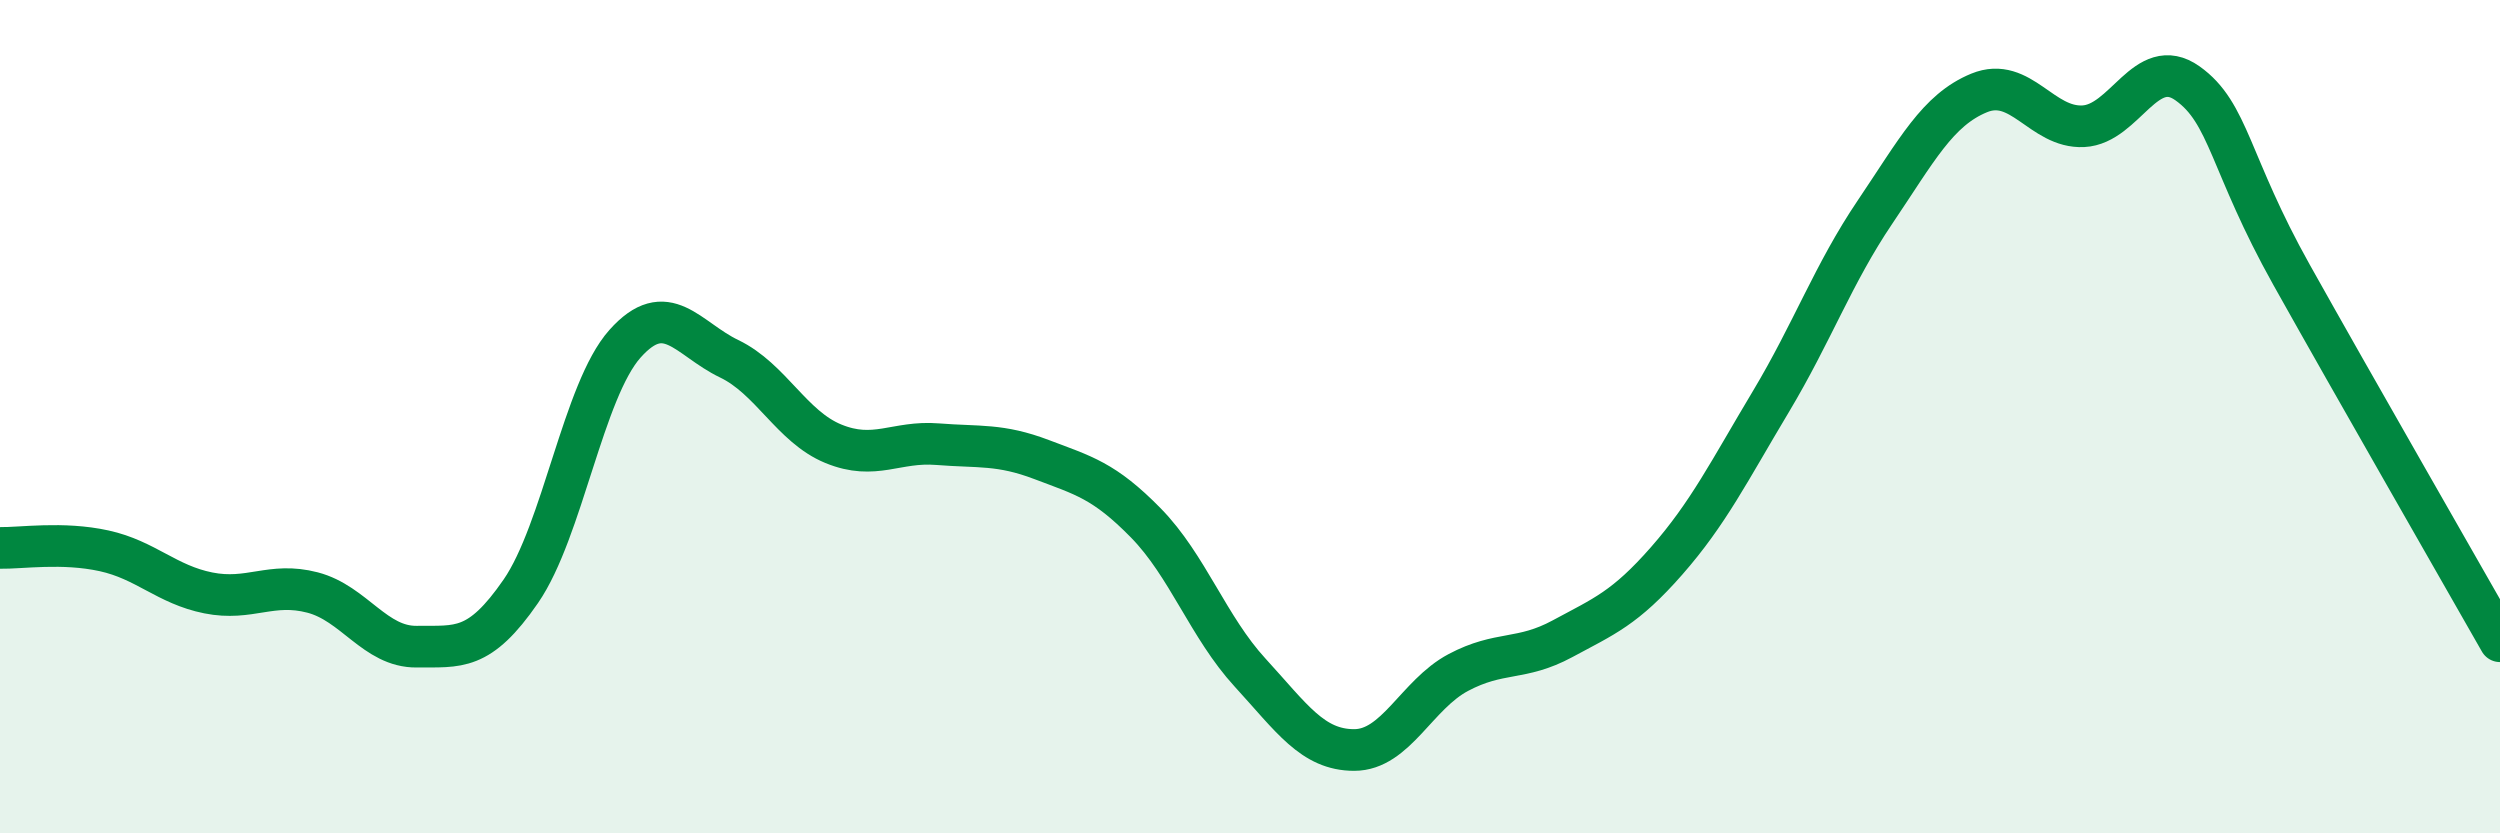
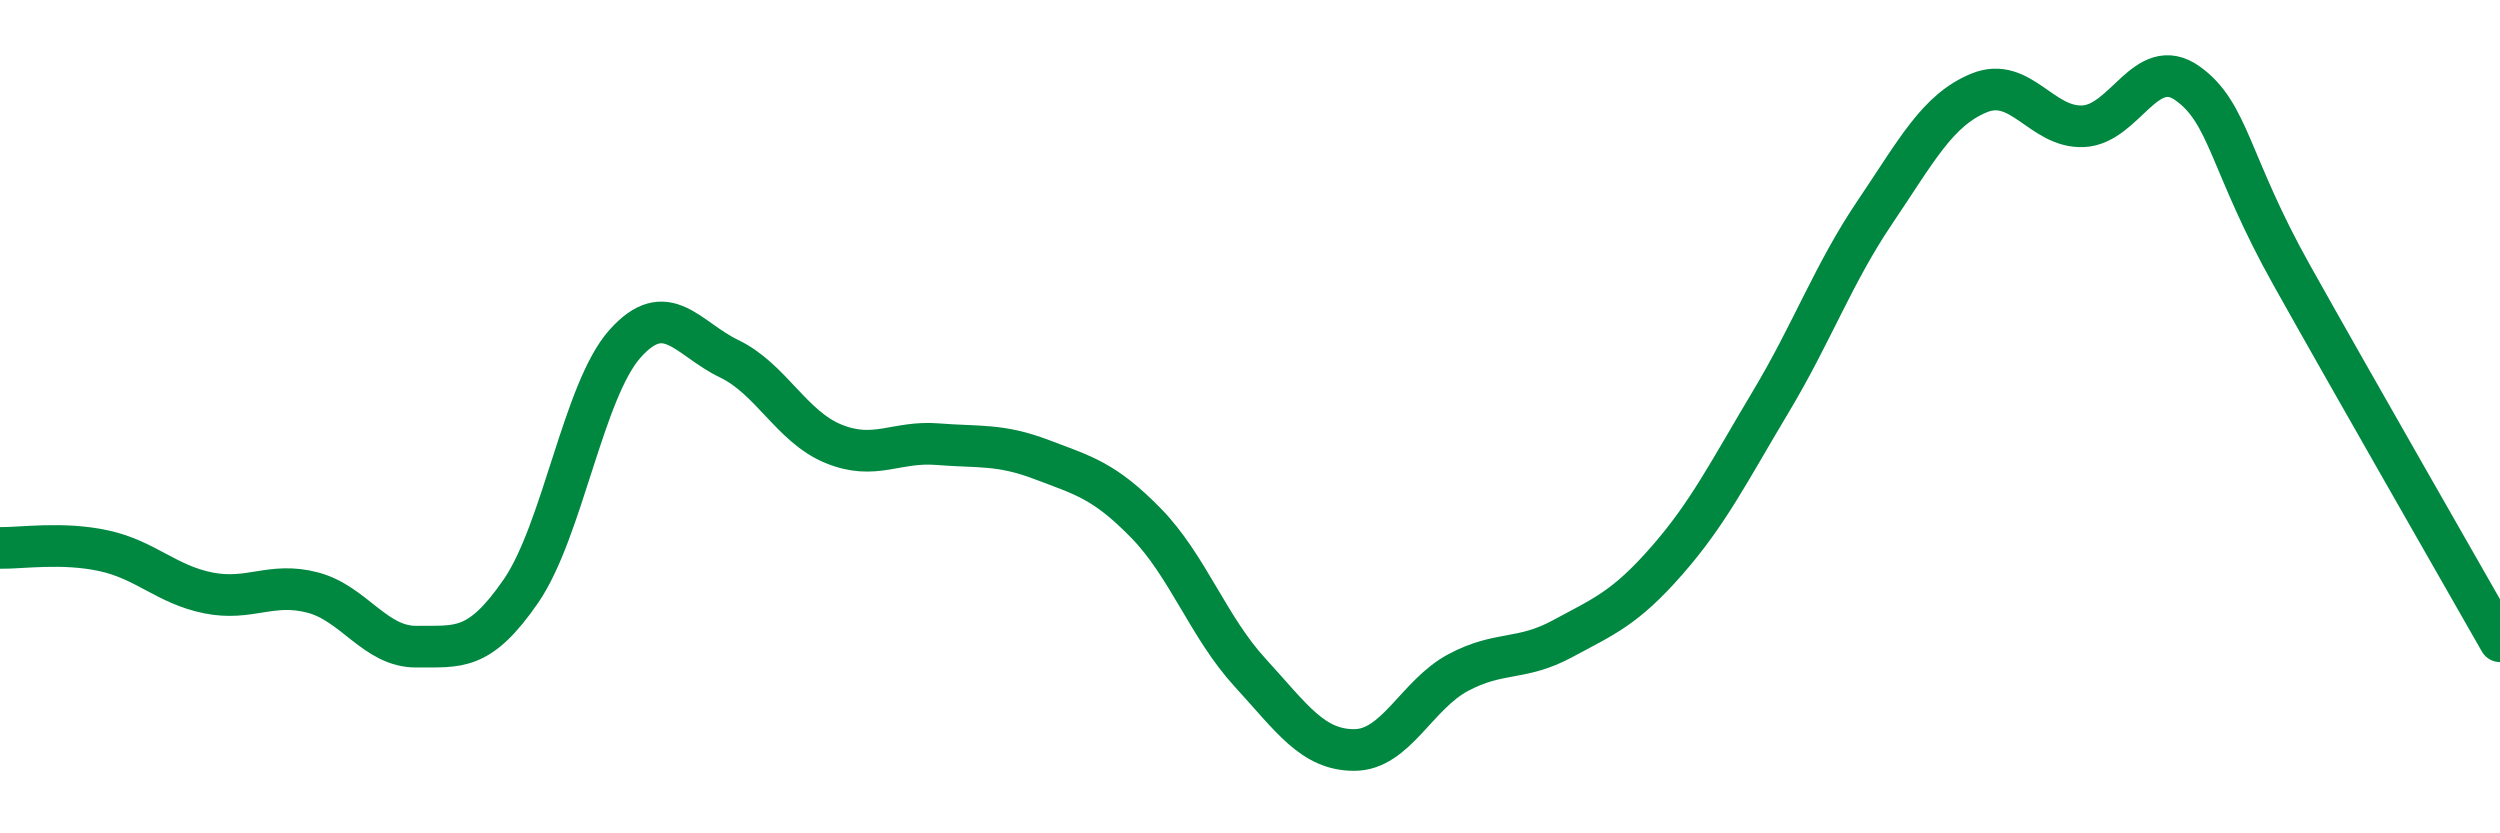
<svg xmlns="http://www.w3.org/2000/svg" width="60" height="20" viewBox="0 0 60 20">
-   <path d="M 0,13.15 C 0.5,13.16 1.5,13 2.5,13.22 C 3.5,13.44 4,14.03 5,14.23 C 6,14.43 6.5,13.96 7.5,14.22 C 8.5,14.48 9,15.53 10,15.52 C 11,15.51 11.5,15.64 12.5,14.19 C 13.5,12.74 14,9.37 15,8.25 C 16,7.13 16.5,8.13 17.5,8.61 C 18.5,9.09 19,10.24 20,10.65 C 21,11.06 21.5,10.58 22.5,10.66 C 23.5,10.74 24,10.65 25,11.03 C 26,11.41 26.5,11.53 27.5,12.55 C 28.5,13.57 29,15.05 30,16.14 C 31,17.23 31.5,18 32.5,18 C 33.5,18 34,16.67 35,16.14 C 36,15.61 36.5,15.87 37.5,15.33 C 38.5,14.79 39,14.6 40,13.46 C 41,12.32 41.5,11.31 42.5,9.64 C 43.5,7.97 44,6.57 45,5.09 C 46,3.61 46.5,2.64 47.5,2.23 C 48.5,1.82 49,3.08 50,3.03 C 51,2.98 51.5,1.29 52.5,2 C 53.5,2.71 53.5,3.92 55,6.6 C 56.5,9.28 59,13.63 60,15.39L60 20L0 20Z" fill="#008740" opacity="0.1" stroke-linecap="round" stroke-linejoin="round" />
  <path d="M 0,13.15 C 0.5,13.16 1.5,13 2.5,13.22 C 3.5,13.44 4,14.03 5,14.23 C 6,14.43 6.5,13.96 7.5,14.22 C 8.5,14.48 9,15.53 10,15.52 C 11,15.51 11.5,15.64 12.5,14.19 C 13.5,12.74 14,9.37 15,8.25 C 16,7.13 16.5,8.13 17.5,8.61 C 18.5,9.09 19,10.24 20,10.65 C 21,11.06 21.5,10.58 22.5,10.66 C 23.5,10.74 24,10.65 25,11.03 C 26,11.41 26.5,11.53 27.5,12.55 C 28.5,13.57 29,15.05 30,16.14 C 31,17.23 31.5,18 32.5,18 C 33.5,18 34,16.67 35,16.14 C 36,15.61 36.5,15.87 37.5,15.33 C 38.5,14.79 39,14.6 40,13.46 C 41,12.32 41.5,11.31 42.5,9.64 C 43.5,7.97 44,6.57 45,5.09 C 46,3.61 46.5,2.64 47.5,2.23 C 48.5,1.82 49,3.08 50,3.03 C 51,2.98 51.5,1.29 52.5,2 C 53.5,2.71 53.5,3.92 55,6.6 C 56.5,9.28 59,13.63 60,15.39" stroke="#008740" stroke-width="1" fill="none" stroke-linecap="round" stroke-linejoin="round" />
</svg>